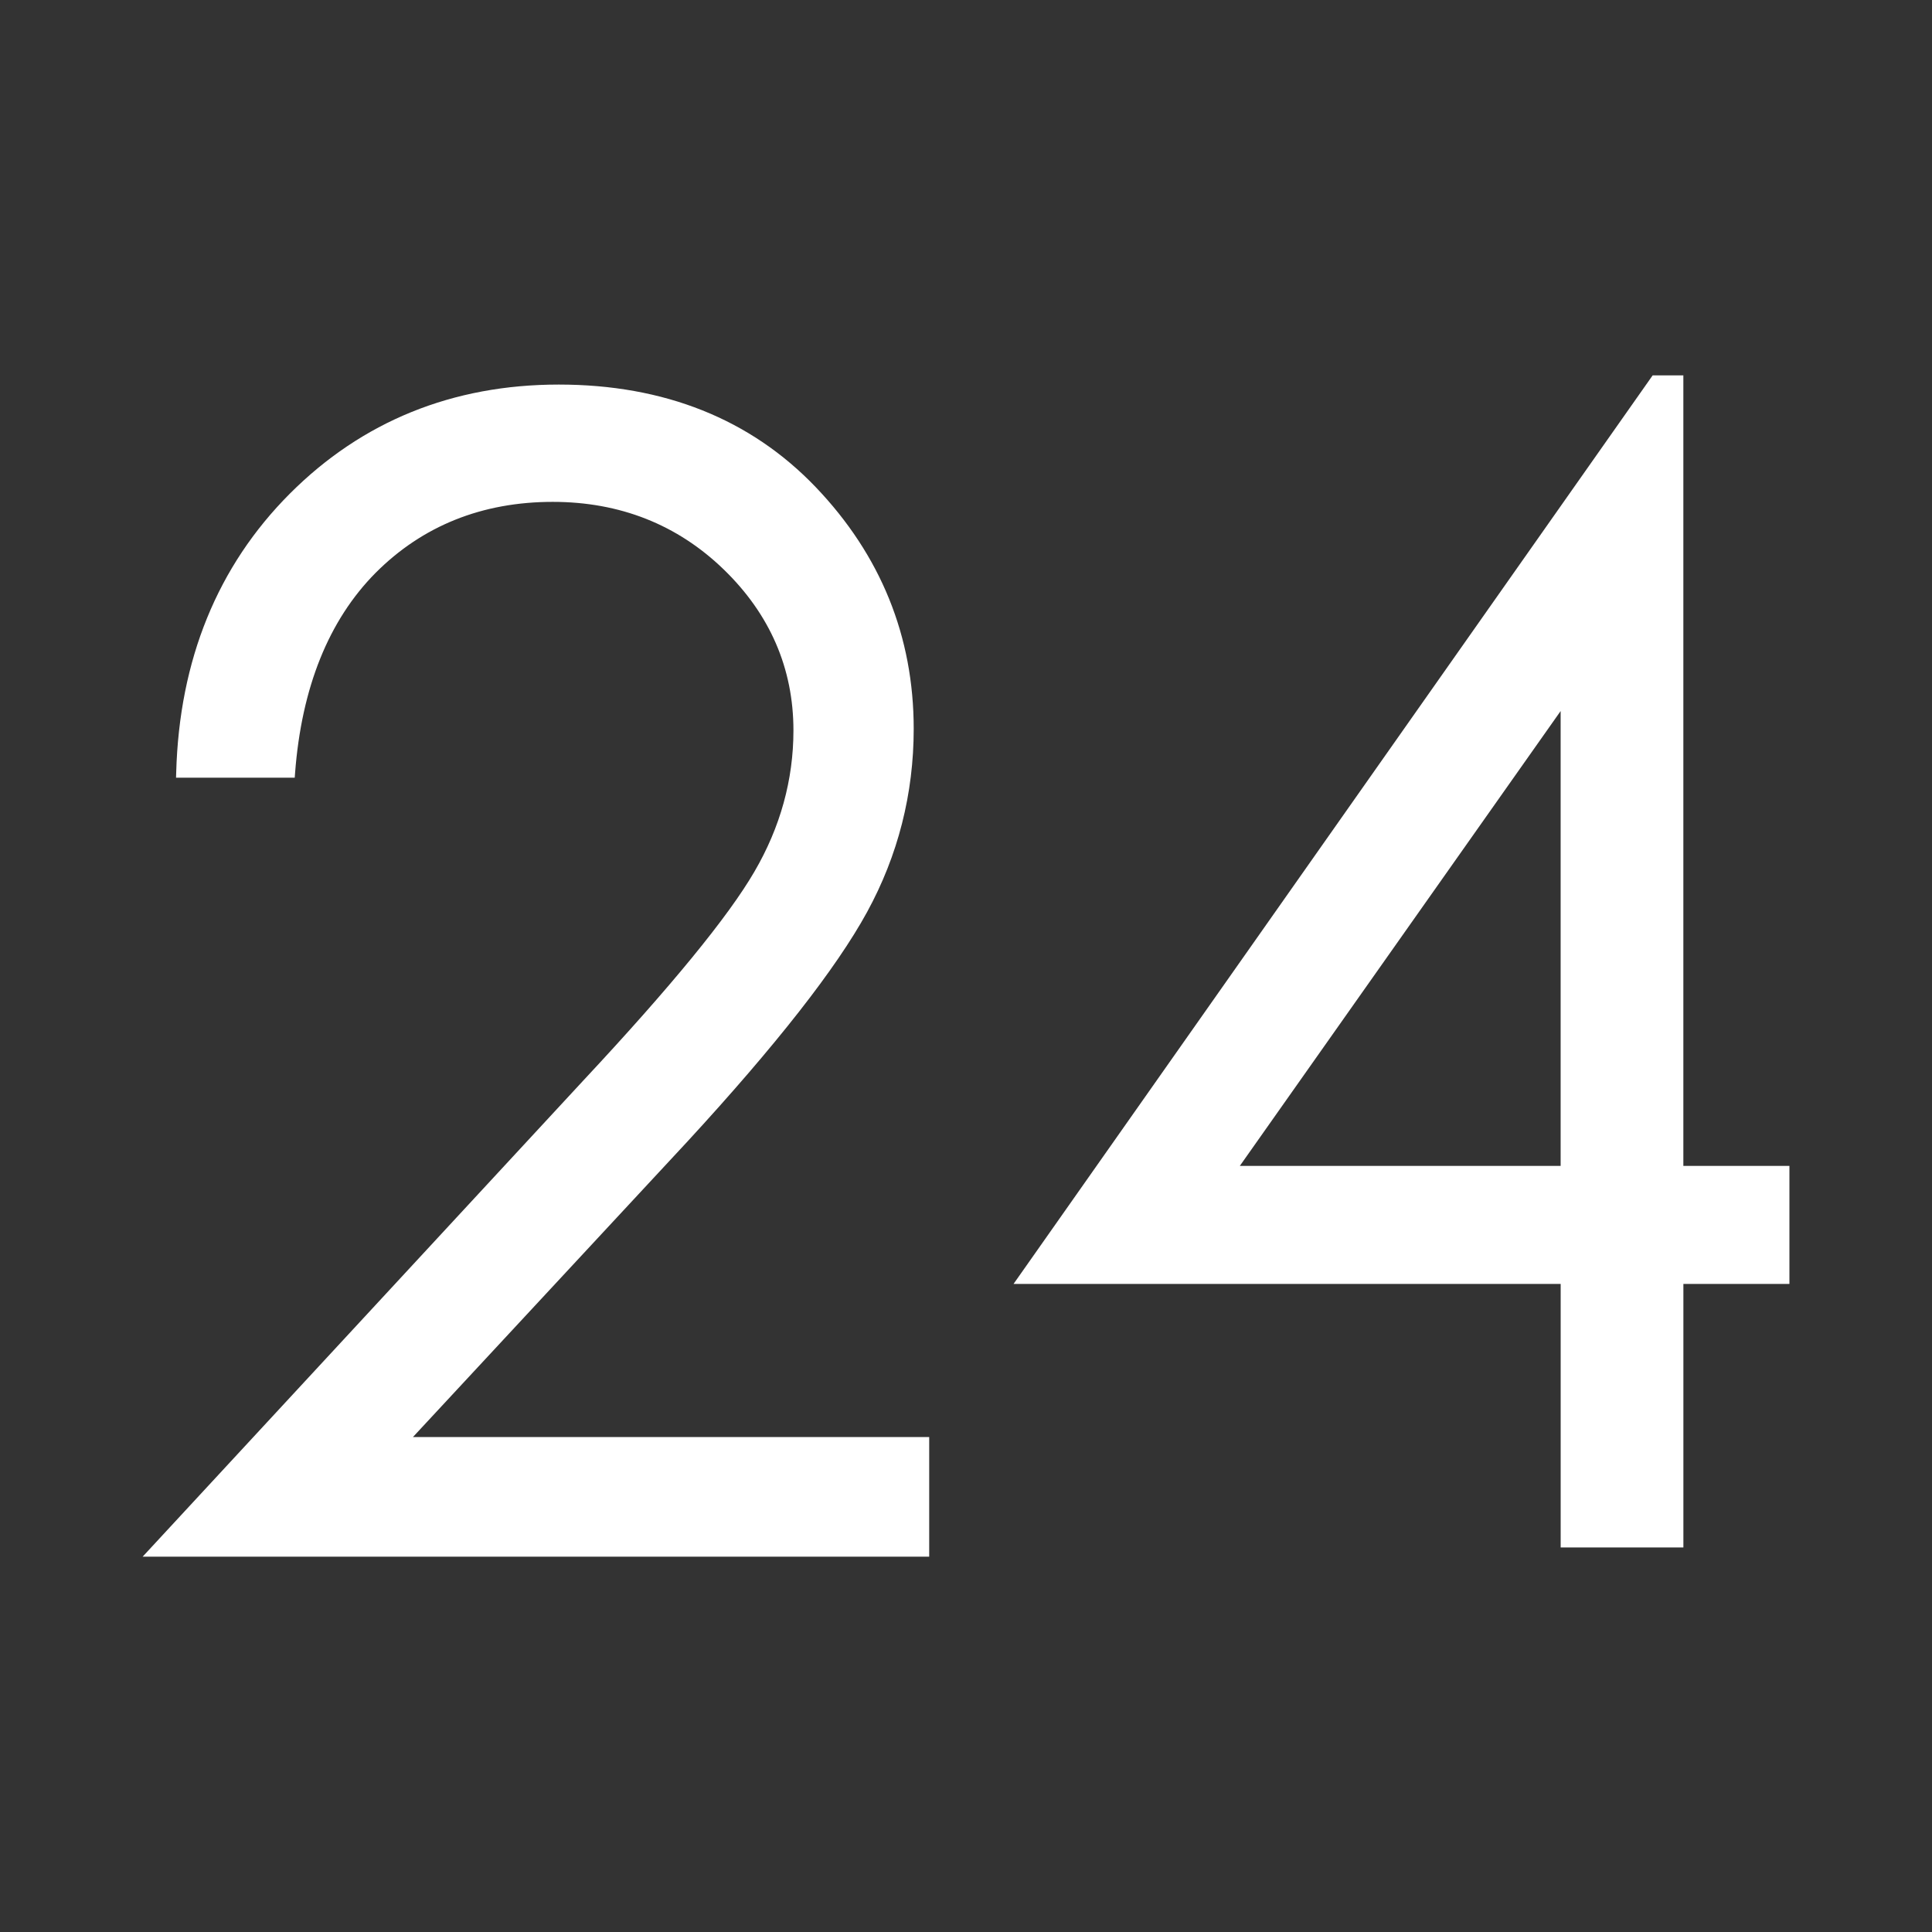
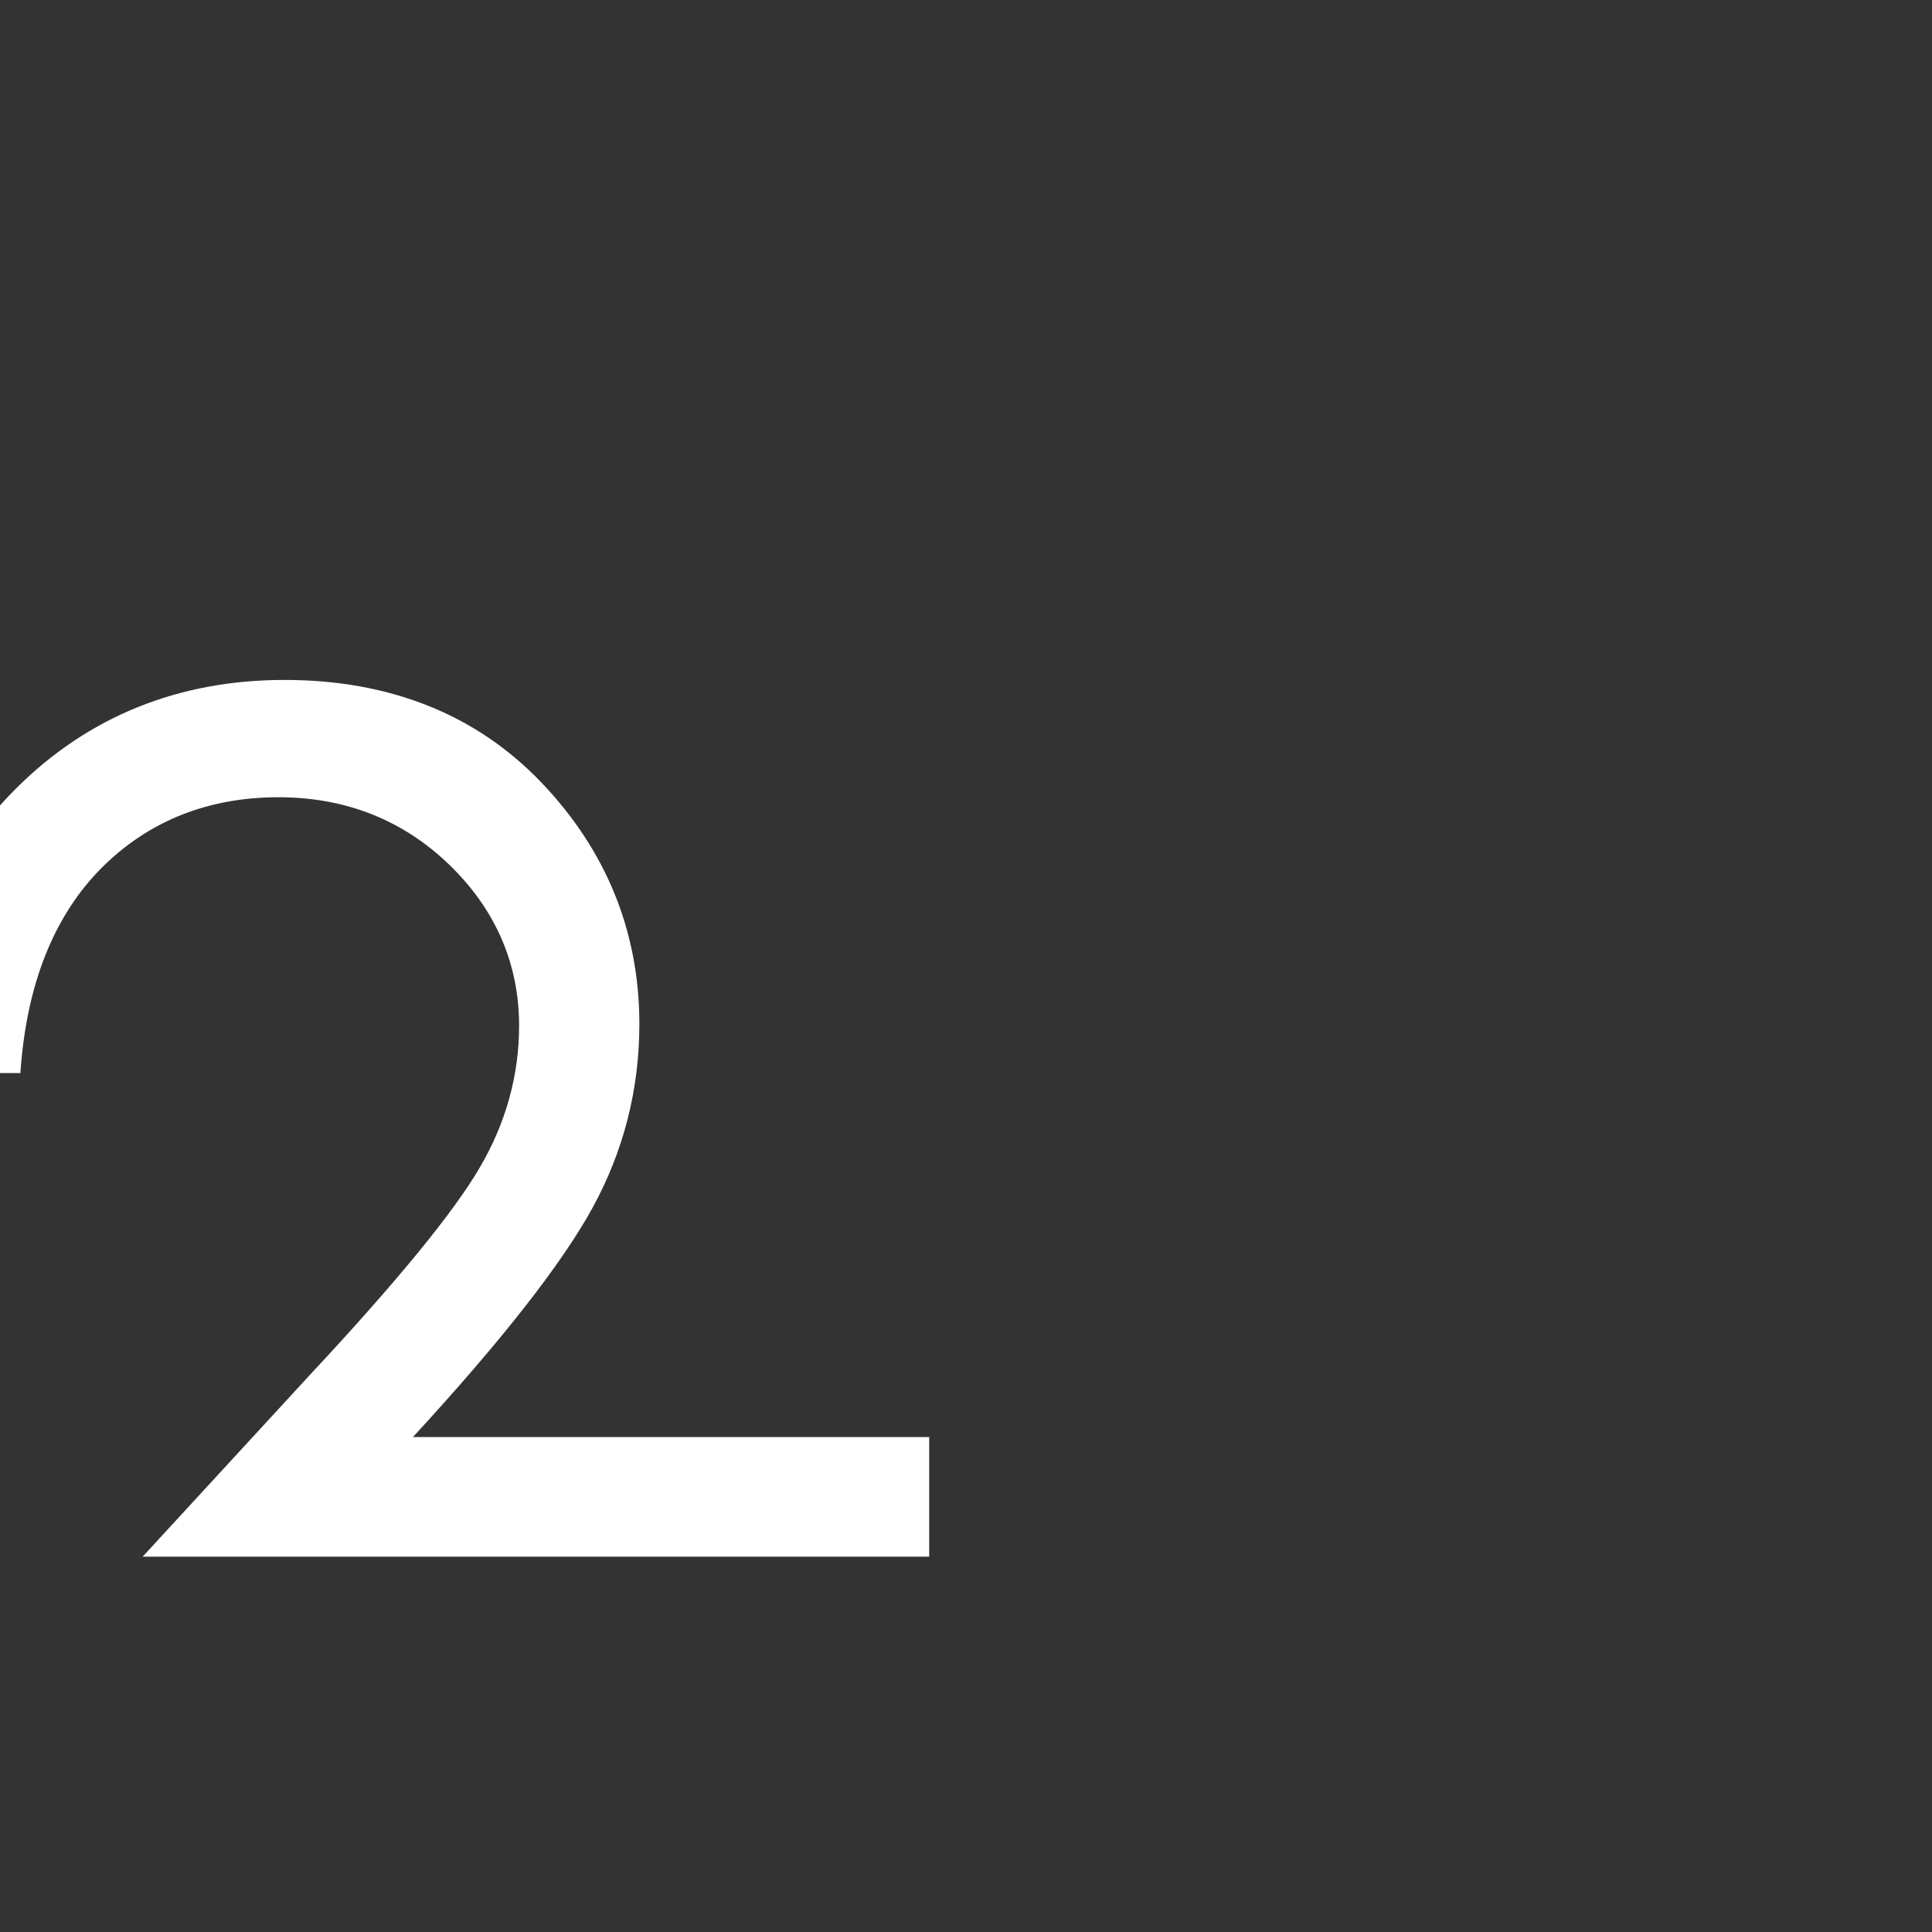
<svg xmlns="http://www.w3.org/2000/svg" version="1.1" x="0px" y="0px" width="60px" height="60px" viewBox="0 0 60 60" enable-background="new 0 0 60 60" xml:space="preserve">
  <rect x="0" y="0" width="60" height="60" fill="#333333" stroke="none" />
  <g id="Layer_1" display="none">
    <g display="inline">
      <path fill="#FFFFFF" d="M49.553,39.116l-1.621-0.318c-0.256-0.051-0.502-0.098-0.752-0.146v5.277c0,2.33-1.896,4.227-4.227,4.227    H17.048c-2.332,0-4.228-1.896-4.228-4.227v-5.277c-0.255,0.049-0.507,0.098-0.769,0.148l-1.605,0.316    c-0.479,0.094-0.961,0.15-1.441,0.186v4.627c0,4.434,3.607,8.041,8.043,8.041h25.906c4.434,0,8.042-3.607,8.042-8.041v-4.627    C50.516,39.266,50.034,39.209,49.553,39.116" />
      <path fill="#FFFFFF" d="M30.001,8.032c-7.876,0-14.455,1.206-19.555,3.583c-4.647,2.167-7.797,5.247-8.869,8.674    c-1.414,4.52-0.787,8.244-0.194,9.733c1.226,3.055,3.735,4.875,6.718,4.875c0.487,0,0.986-0.051,1.484-0.148l1.613-0.316    c3.1-0.605,6.027-1.18,8.051-1.754c1.98-0.563,5.006-2.783,5.236-6.598c0.066-1.155-0.059-2.06-0.143-2.659    c-0.002-0.015-0.004-0.031-0.006-0.047c1.359-0.475,2.71-0.739,5.664-0.765c2.953,0.025,4.301,0.29,5.664,0.765    c-0.004,0.016-0.006,0.031-0.008,0.046c-0.082,0.601-0.209,1.507-0.141,2.654c0.229,3.817,3.252,6.039,5.23,6.604    c2.025,0.574,4.947,1.145,8.039,1.75l1.63,0.32c0.498,0.098,0.998,0.148,1.485,0.148c2.983,0,5.494-1.82,6.713-4.869    c0.597-1.491,1.225-5.216-0.19-9.739c-1.072-3.427-4.222-6.507-8.868-8.674C44.456,9.238,37.876,8.032,30.001,8.032     M30.001,11.846c16.109,0,23.475,5.41,24.781,9.581c1.146,3.659,0.582,6.455,0.291,7.183c-0.262,0.65-1.135,2.47-3.172,2.47    c-0.234,0-0.482-0.023-0.748-0.076c-3.672-0.724-7.164-1.374-9.361-1.997c-0.743-0.211-2.355-1.305-2.467-3.156    c-0.094-1.595,0.363-2.467,0.146-3.482c-0.152-0.699-0.787-1.964-2.396-2.541c-1.92-0.689-3.744-1.006-7.074-1.033    c-3.329,0.027-5.154,0.344-7.075,1.033c-1.608,0.577-2.245,1.842-2.396,2.54c-0.217,1.017,0.238,1.887,0.146,3.483    c-0.111,1.852-1.725,2.945-2.468,3.156c-2.197,0.623-5.688,1.272-9.362,1.997c-0.264,0.053-0.513,0.076-0.746,0.076    c-2.037,0-2.912-1.82-3.173-2.47c-0.29-0.729-0.854-3.524,0.291-7.183C6.524,17.256,13.891,11.846,30.001,11.846" />
    </g>
  </g>
  <g id="Layer_2" display="none">
-     <path display="inline" fill="#FFFFFF" d="M28.157,40.857c-5.222,0-9.47-4.249-9.47-9.47c0-5.221,4.248-9.468,9.47-9.468   c5.221,0,9.47,4.247,9.47,9.468C37.627,36.608,33.378,40.857,28.157,40.857 M55.107,24.088   c-1.574-6.706-5.664-12.398-11.519-16.027C31.501,0.568,15.574,4.307,8.082,16.393c-3.63,5.855-4.762,12.772-3.188,19.478   c1.573,6.706,5.665,12.397,11.521,16.026c4.213,2.612,8.918,3.907,13.609,3.906c5.451,0,10.882-1.75,15.486-5.213l-2.294-3.049   c-7.298,5.489-17.027,5.926-24.792,1.112c-4.989-3.093-8.476-7.941-9.815-13.655c-1.343-5.712-0.377-11.607,2.716-16.596   C17.709,8.104,31.279,4.92,41.578,11.304c4.988,3.092,8.473,7.942,9.813,13.656c1.262,5.372,0.483,10.903-2.185,15.692h-7.763   V19.194h-3.816v2.893c-2.412-2.455-5.765-3.984-9.47-3.984c-7.325,0-13.284,5.959-13.284,13.285   c0,7.325,5.959,13.285,13.284,13.285c3.706,0,7.058-1.529,9.47-3.984v3.779H51.36l0.559-0.902   C55.548,37.71,56.68,30.794,55.107,24.088" />
-   </g>
+     </g>
  <g id="Layer_3">
    <g>
-       <path fill="#FFFFFF" d="M12.824,44.629l8.52-9.173c2.753-2.989,4.632-5.389,5.582-7.128c0.964-1.762,1.45-3.678,1.45-5.694    c0-2.868-1.023-5.393-3.044-7.507c-2.022-2.112-4.707-3.184-7.977-3.184c-3.299,0-6.11,1.141-8.355,3.389    c-2.245,2.25-3.432,5.163-3.528,8.658l-0.005,0.162h3.686l0.011-0.146c0.202-2.655,1.044-4.747,2.503-6.218    c1.458-1.461,3.309-2.202,5.499-2.202c2.085,0,3.871,0.706,5.31,2.099c1.436,1.391,2.165,3.073,2.165,4.999    c0,1.532-0.407,3.007-1.212,4.386c-0.811,1.397-2.595,3.575-5.303,6.475L4.43,48.344h24.427v-3.715H12.824z" />
-       <path fill="#FFFFFF" d="M38.504,36.208l9.963-14.126v14.126H38.504z M52.278,36.208V11.657h-0.953L31.477,39.873h16.991v8.184    h3.811v-8.184h3.293v-3.665H52.278z" />
+       <path fill="#FFFFFF" d="M12.824,44.629c2.753-2.989,4.632-5.389,5.582-7.128c0.964-1.762,1.45-3.678,1.45-5.694    c0-2.868-1.023-5.393-3.044-7.507c-2.022-2.112-4.707-3.184-7.977-3.184c-3.299,0-6.11,1.141-8.355,3.389    c-2.245,2.25-3.432,5.163-3.528,8.658l-0.005,0.162h3.686l0.011-0.146c0.202-2.655,1.044-4.747,2.503-6.218    c1.458-1.461,3.309-2.202,5.499-2.202c2.085,0,3.871,0.706,5.31,2.099c1.436,1.391,2.165,3.073,2.165,4.999    c0,1.532-0.407,3.007-1.212,4.386c-0.811,1.397-2.595,3.575-5.303,6.475L4.43,48.344h24.427v-3.715H12.824z" />
    </g>
  </g>
  <g id="Layer_4" display="none">
    <path display="inline" fill="#FFFFFF" d="M41.94,29.709l12.164-11.991v24.609L41.94,29.709z M20.672,32.389l9.275,9.145   l9.276-9.145l12.141,12.594H8.524L20.672,32.389z M17.955,29.709l-12.059,12.5V17.82L17.955,29.709z M29.948,36.176L8.489,15.02   h42.917L29.948,36.176z M2.081,48.797h55.839V11.203H2.081V48.797z" />
  </g>
</svg>